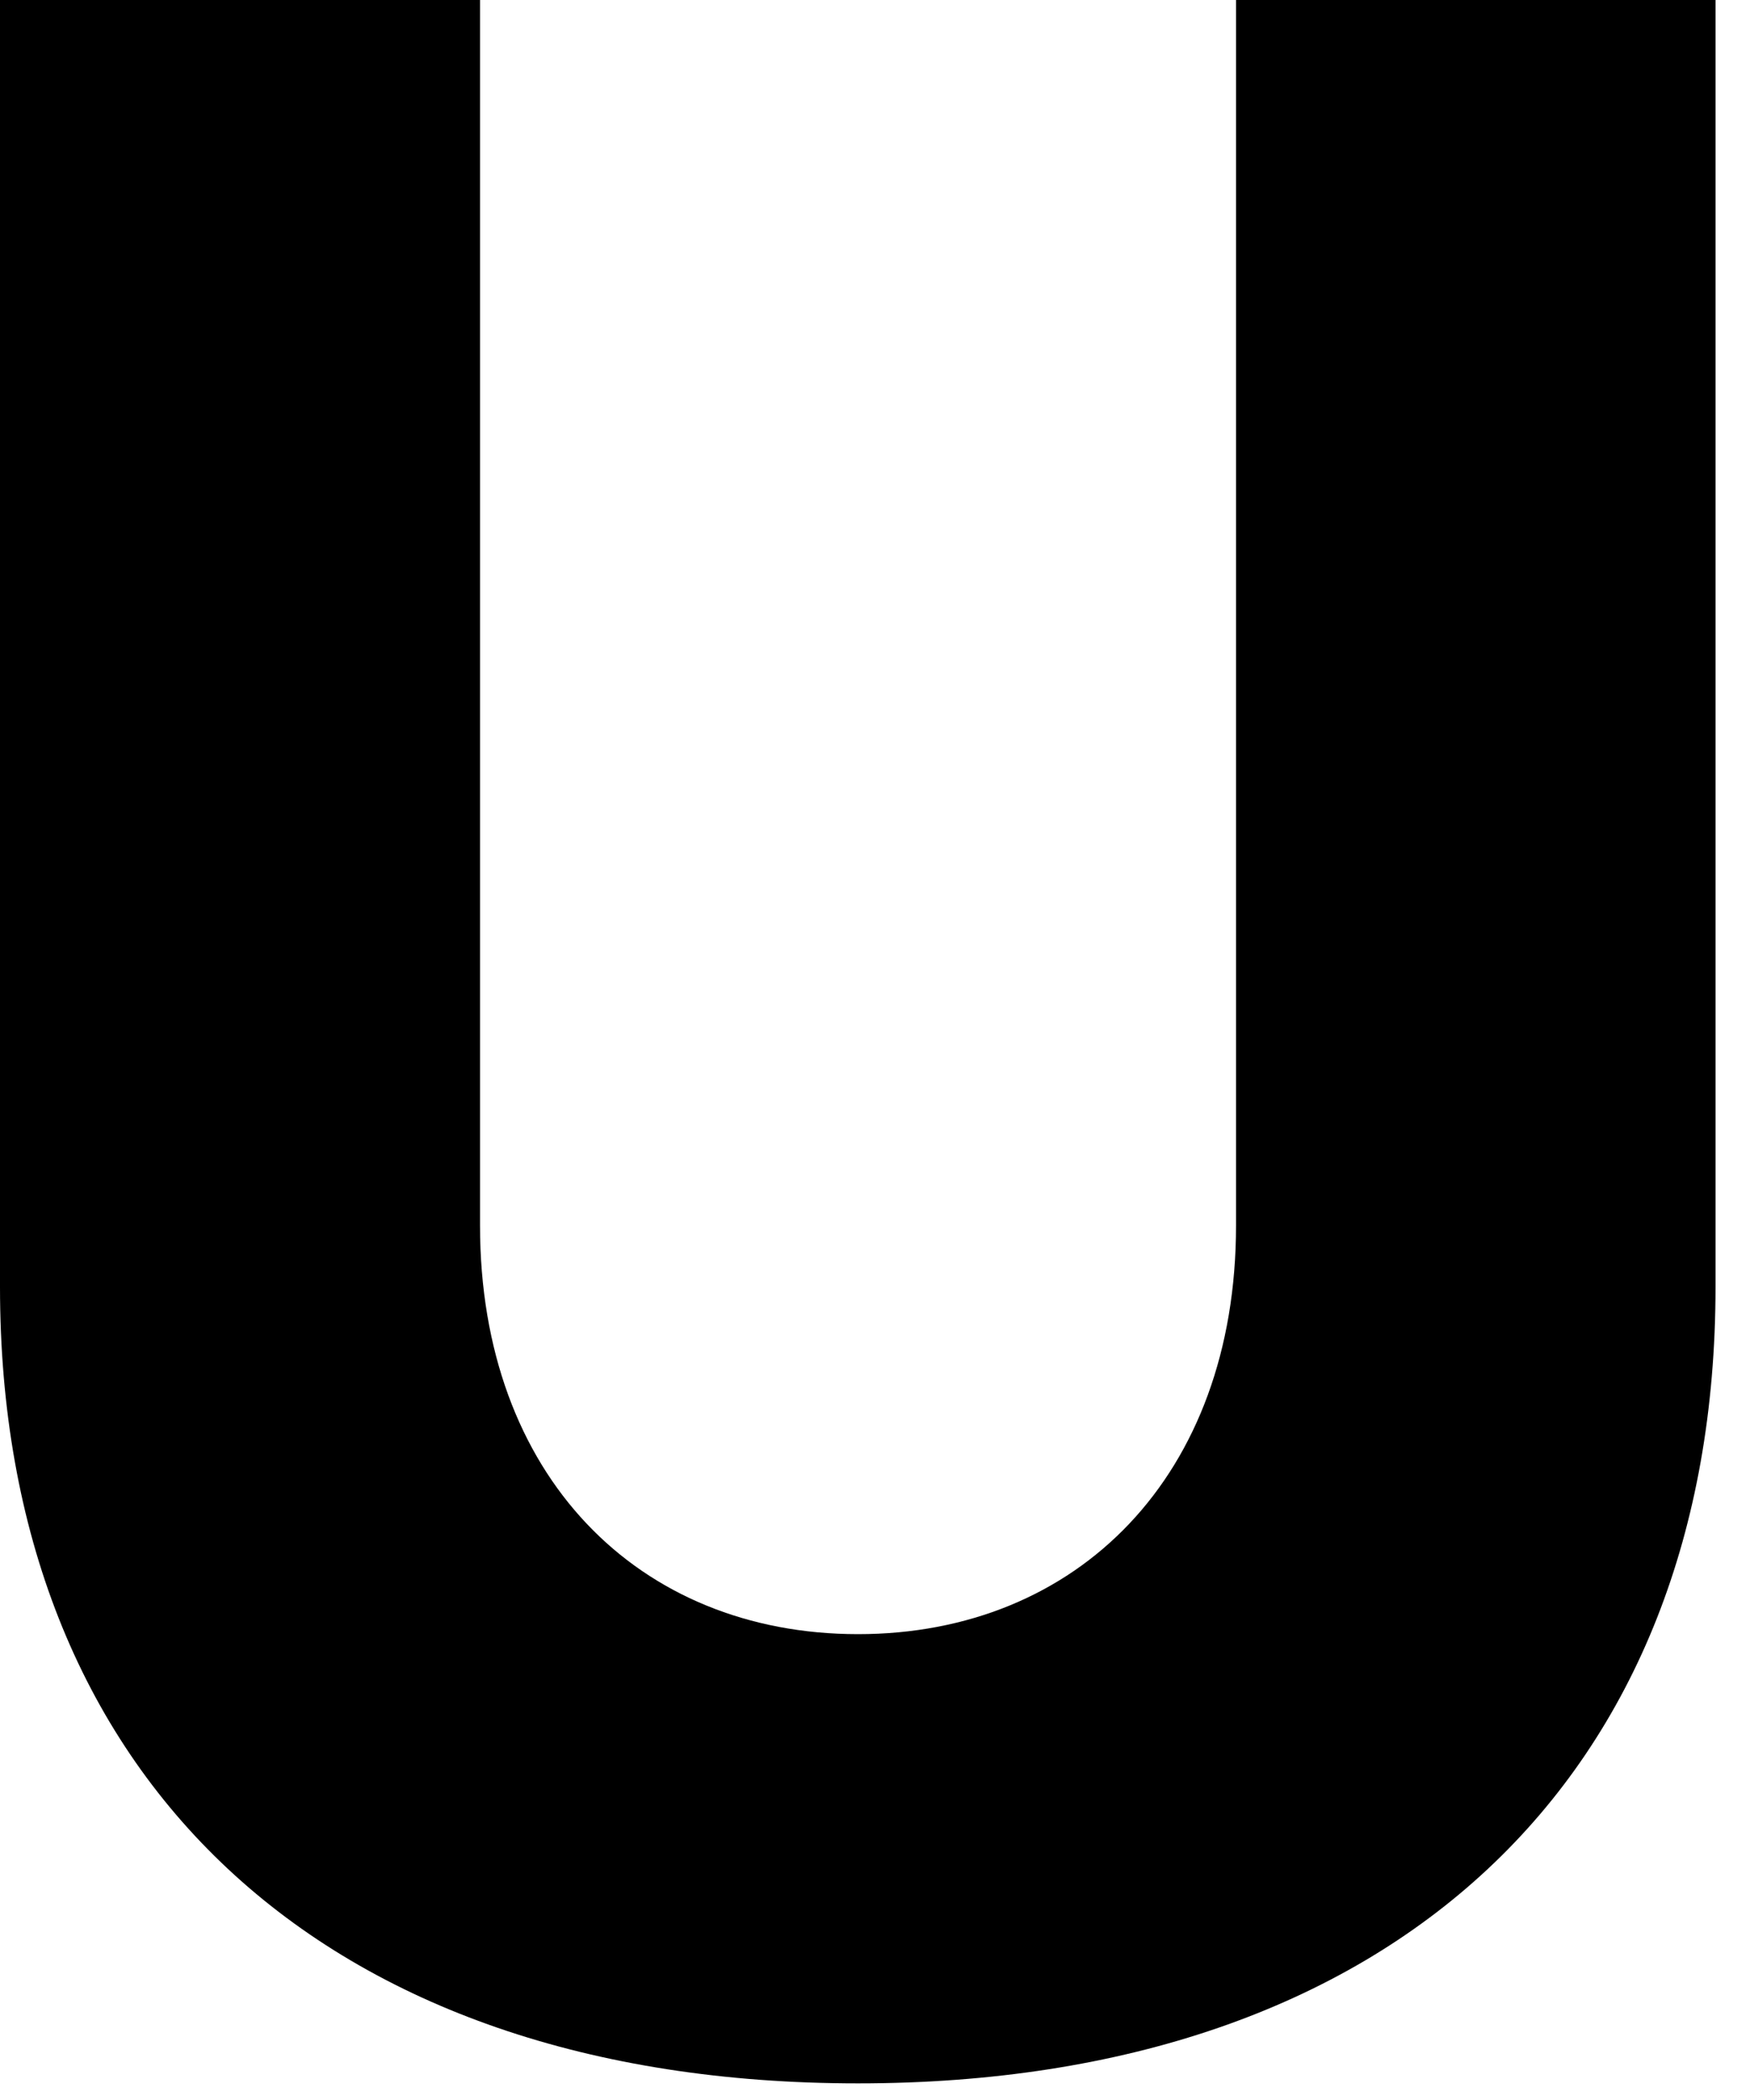
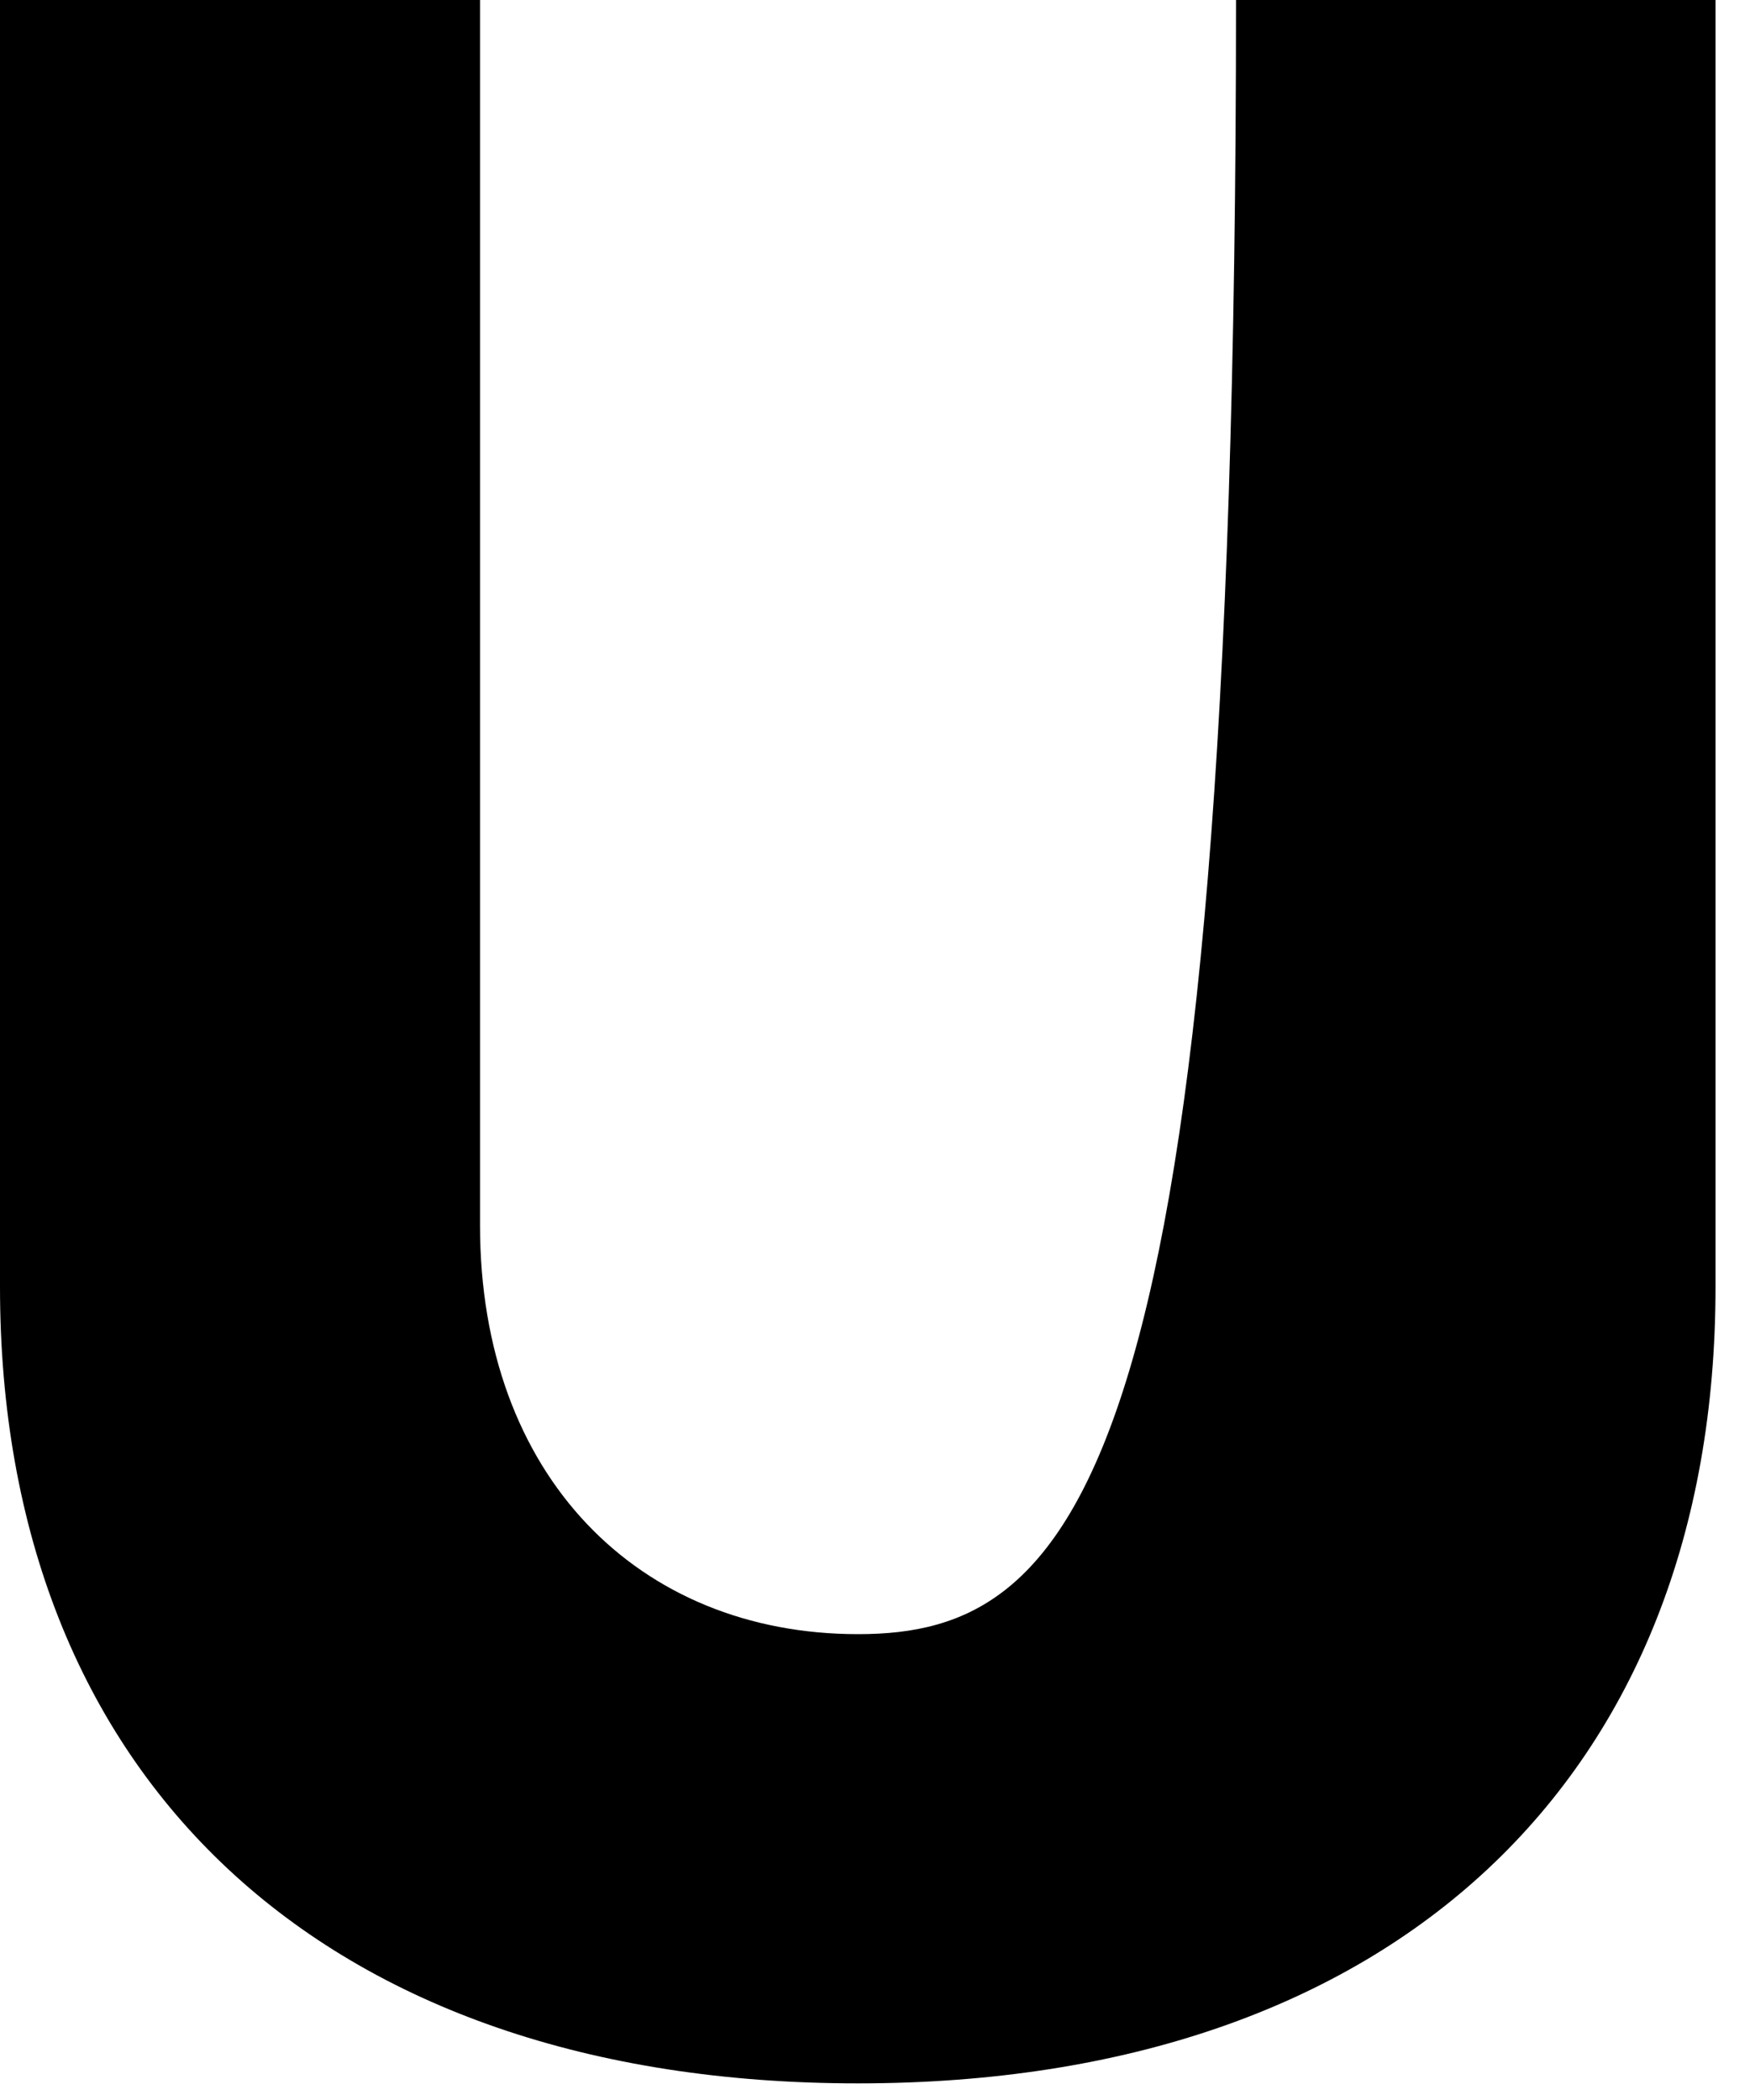
<svg xmlns="http://www.w3.org/2000/svg" fill="none" height="100%" overflow="visible" preserveAspectRatio="none" style="display: block;" viewBox="0 0 10 12" width="100%">
-   <path d="M4.903 11.905C7.966 11.905 9.803 10.155 9.803 7.354V0H7.063V7.003C7.063 8.433 6.157 9.338 4.903 9.338C3.648 9.338 2.743 8.433 2.743 7.003V0H0V7.354C0 10.155 1.84 11.905 4.903 11.905Z" fill="black" id="Vector" />
+   <path d="M4.903 11.905C7.966 11.905 9.803 10.155 9.803 7.354V0H7.063C7.063 8.433 6.157 9.338 4.903 9.338C3.648 9.338 2.743 8.433 2.743 7.003V0H0V7.354C0 10.155 1.84 11.905 4.903 11.905Z" fill="black" id="Vector" />
</svg>